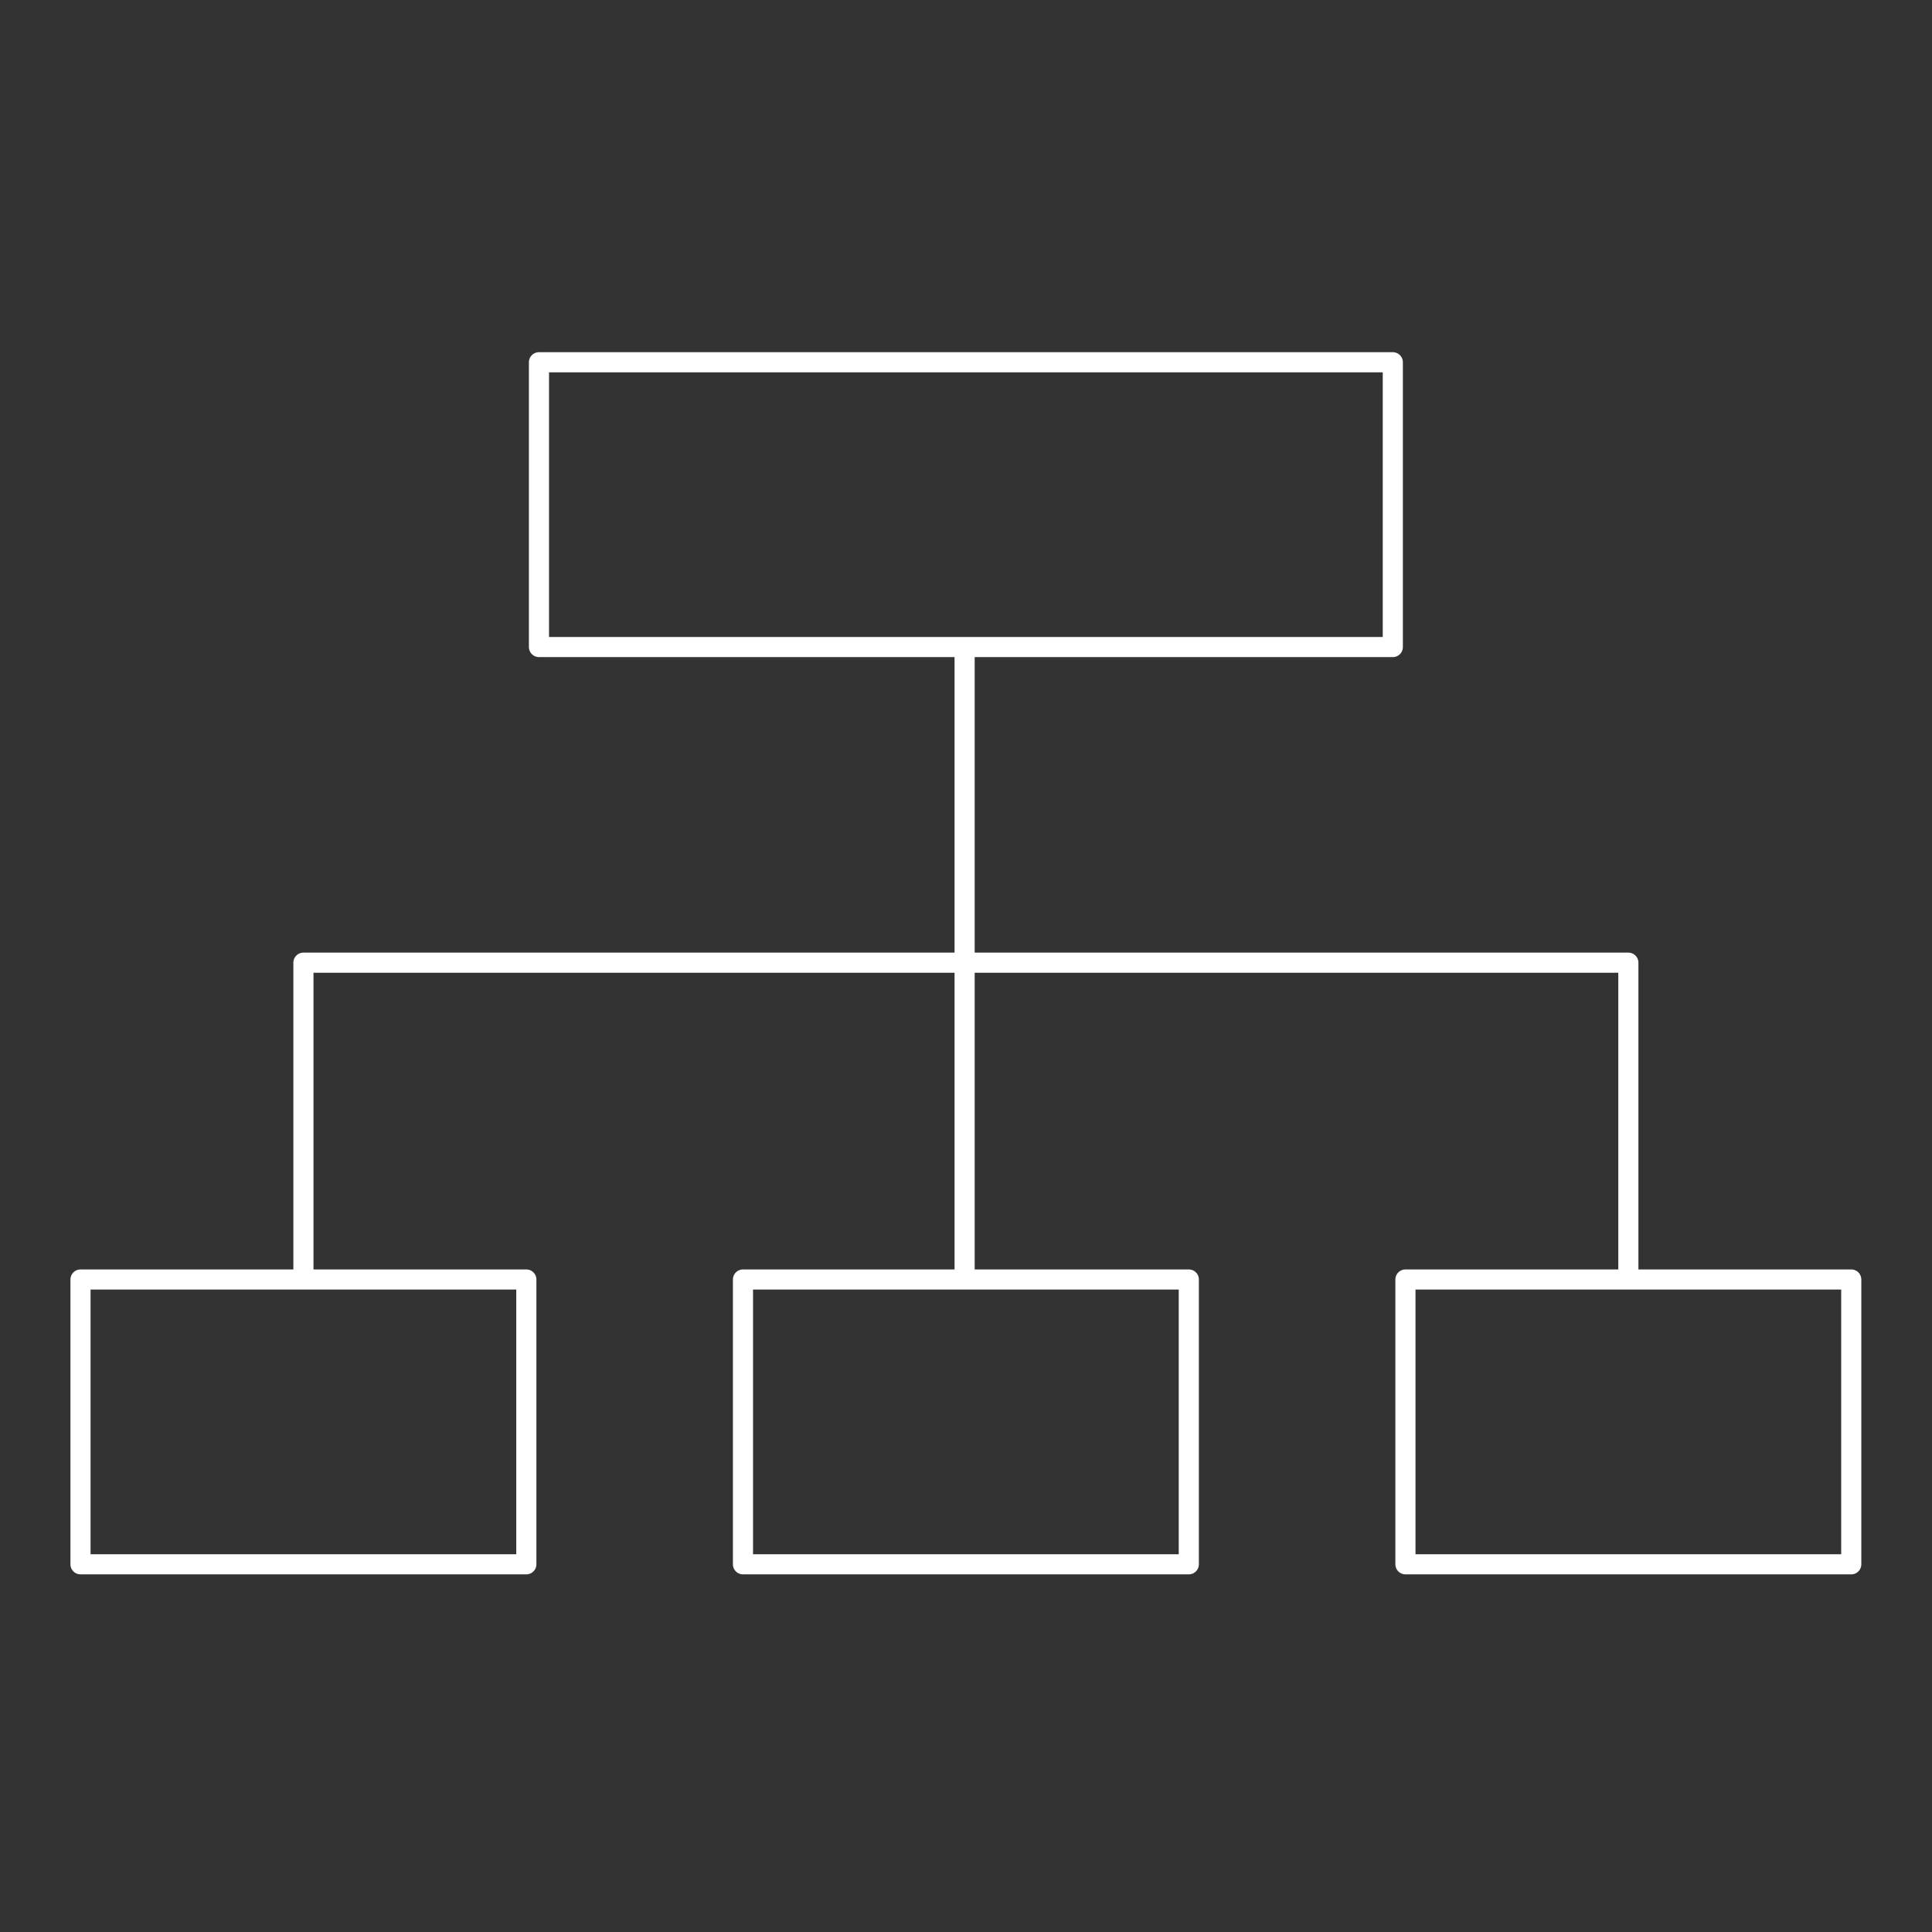
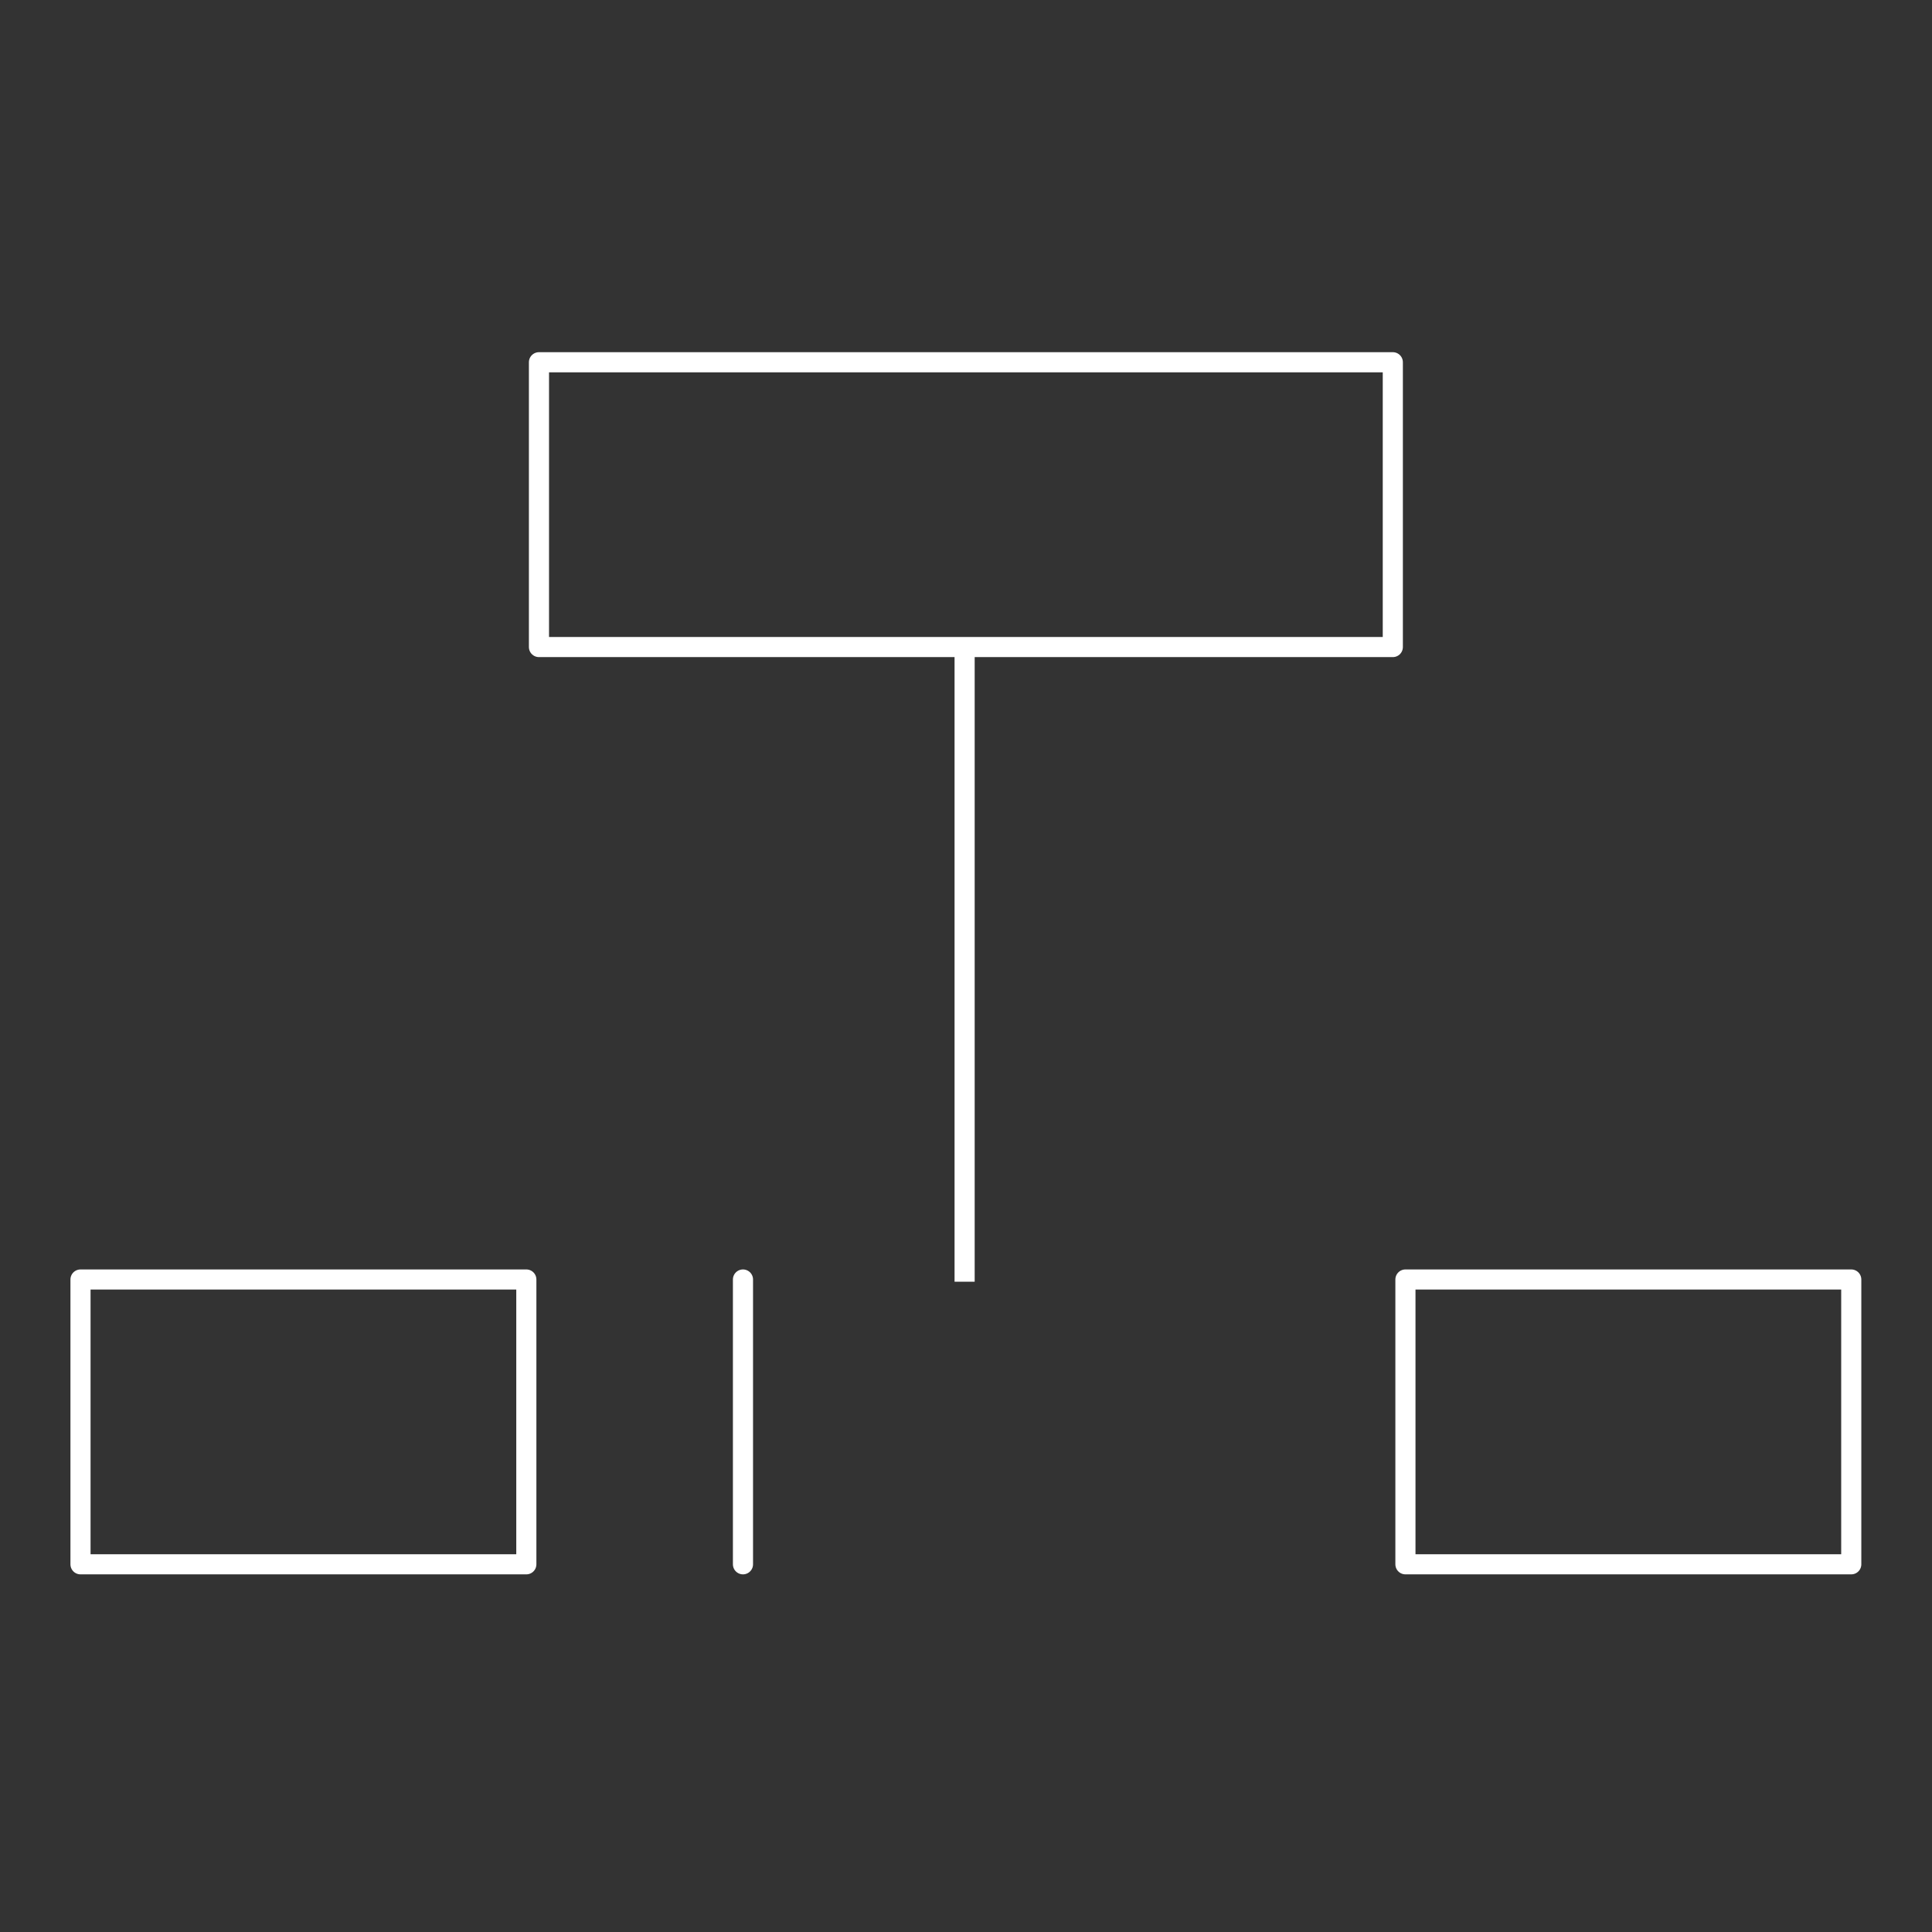
<svg xmlns="http://www.w3.org/2000/svg" width="96" height="96" viewBox="0 0 96 96" fill="none">
  <rect x="0" y="0" width="96" height="96" fill="#333333" stroke="none" />
  <path fill-rule="evenodd" clip-rule="evenodd" d="M26.781 32.151H69.208V18H26.781V32.151Z" stroke="white" stroke-linejoin="round" />
-   <path fill-rule="evenodd" clip-rule="evenodd" d="M36.918 77.729H59.071V63.578H36.918V77.729Z" stroke="white" stroke-linejoin="round" />
+   <path fill-rule="evenodd" clip-rule="evenodd" d="M36.918 77.729V63.578H36.918V77.729Z" stroke="white" stroke-linejoin="round" />
  <path fill-rule="evenodd" clip-rule="evenodd" d="M4 77.729H26.153V63.578H4V77.729Z" stroke="white" stroke-linejoin="round" />
  <path fill-rule="evenodd" clip-rule="evenodd" d="M69.835 77.729H91.988V63.578H69.835V77.729Z" stroke="white" stroke-linejoin="round" />
-   <path d="M15.077 63.468V47.835H80.912V63.688" stroke="white" stroke-linejoin="round" />
  <path d="M47.931 63.688V32.312" stroke="white" stroke-linejoin="round" />
</svg>